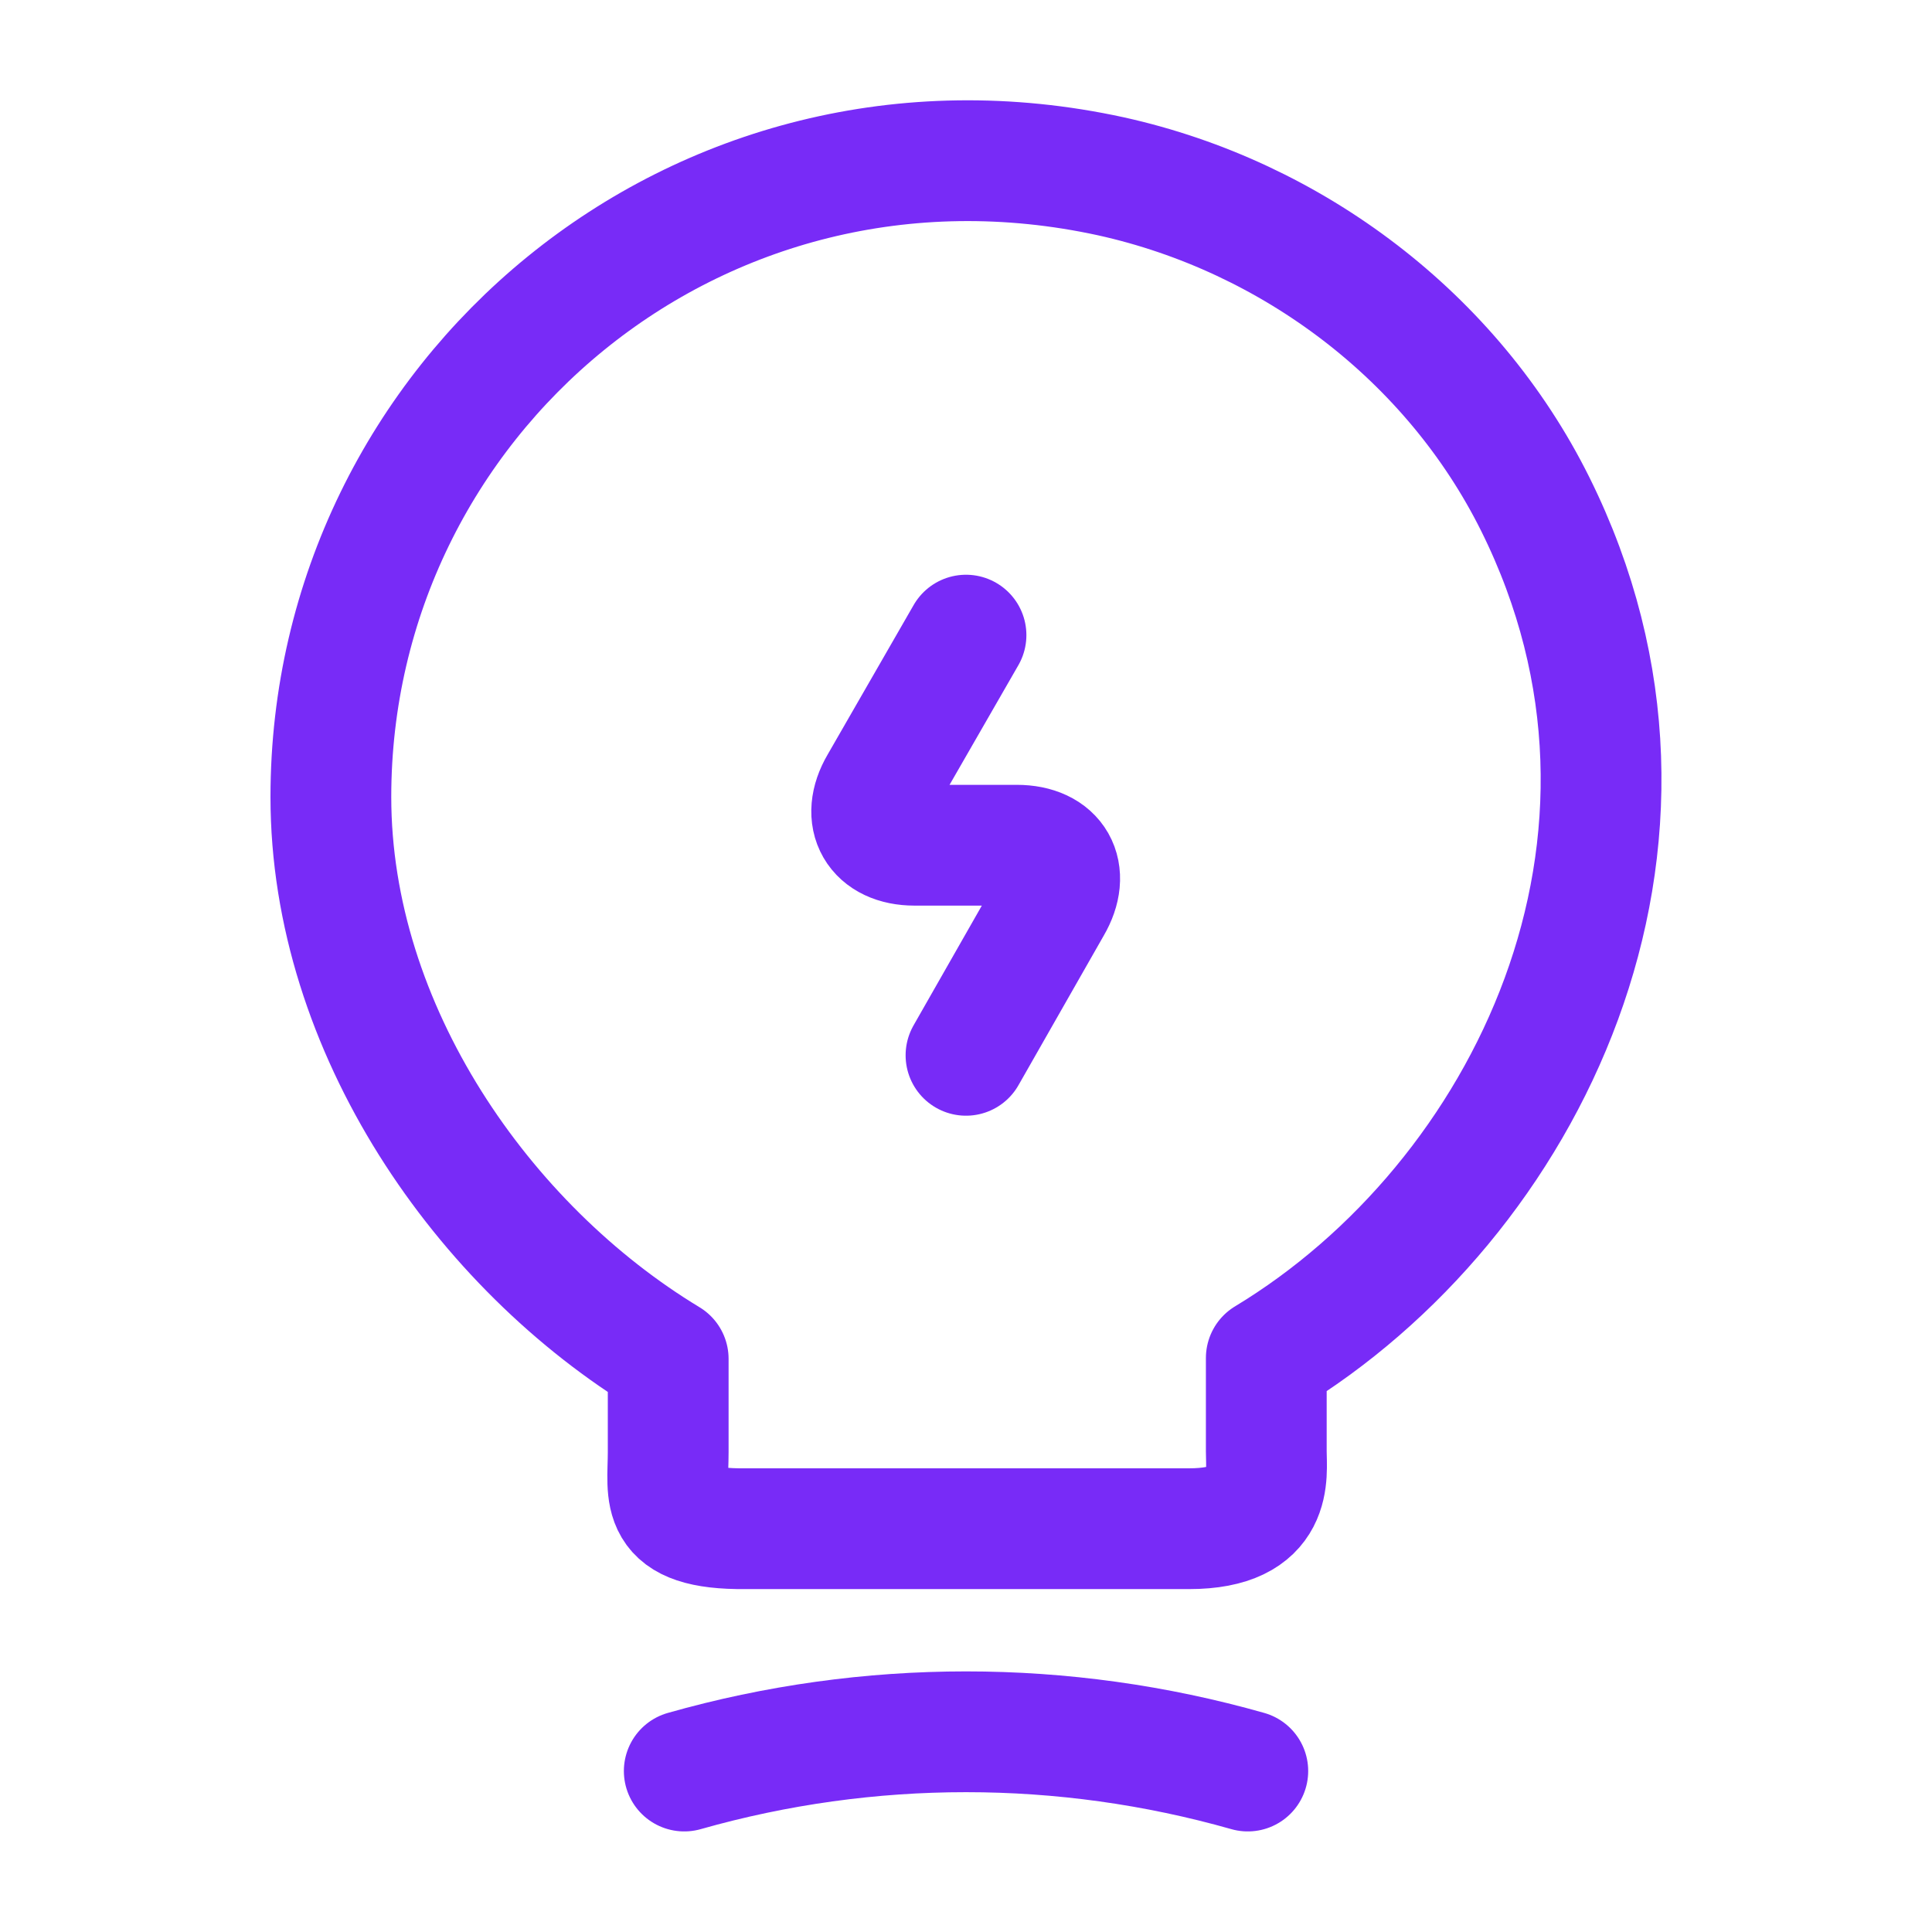
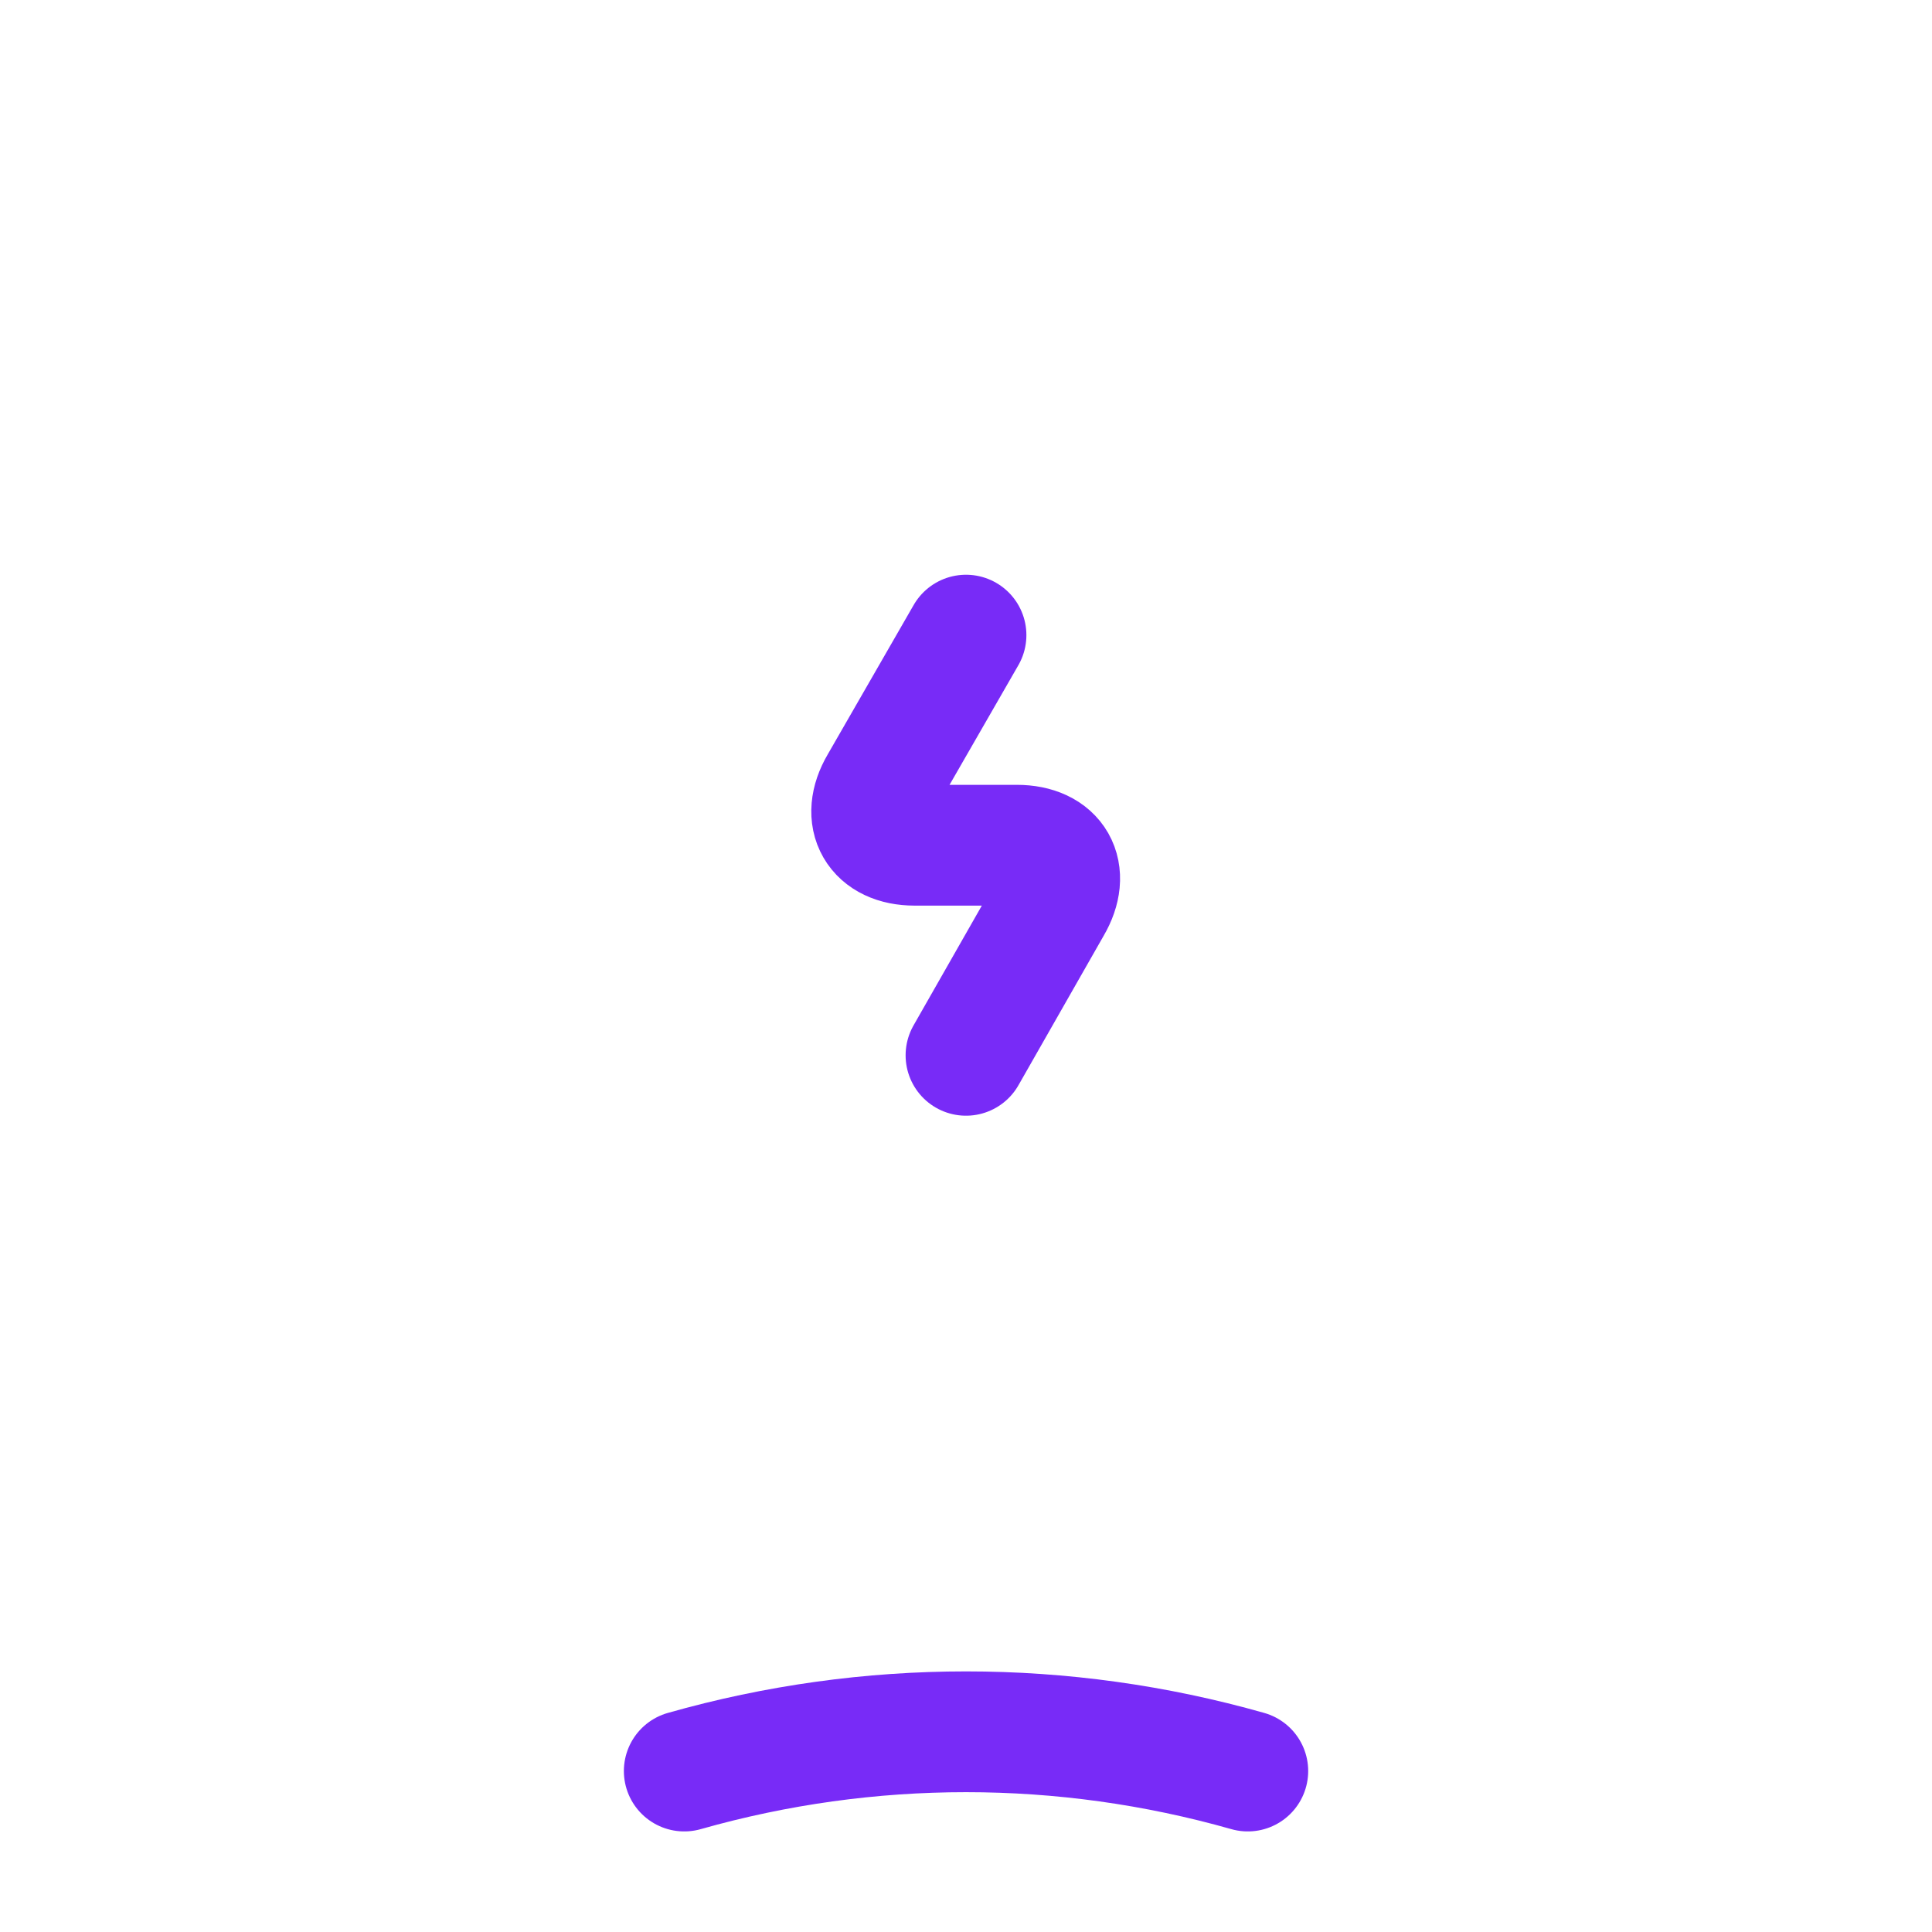
<svg xmlns="http://www.w3.org/2000/svg" width="35" height="35" viewBox="0 0 35 35" fill="none">
  <path d="M17.5 11.506L15.94 14.218C15.59 14.816 15.881 15.312 16.567 15.312H18.419C19.119 15.312 19.396 15.808 19.046 16.406L17.5 19.118" stroke="#782BF7" stroke-width="2.188" stroke-linecap="round" stroke-linejoin="round" />
-   <path d="M12.105 26.309V24.617C8.75 22.59 5.994 18.638 5.994 14.438C5.994 7.219 12.63 1.561 20.125 3.194C23.421 3.923 26.309 6.111 27.811 9.129C30.859 15.254 27.65 21.759 22.94 24.602V26.294C22.94 26.717 23.1 27.694 21.54 27.694H13.505C11.9 27.709 12.105 27.081 12.105 26.309Z" stroke="#782BF7" stroke-width="2.188" stroke-linecap="round" stroke-linejoin="round" />
  <path d="M12.396 32.084C15.736 31.136 19.265 31.136 22.605 32.084" stroke="#782BF7" stroke-width="2.188" stroke-linecap="round" stroke-linejoin="round" />
</svg>